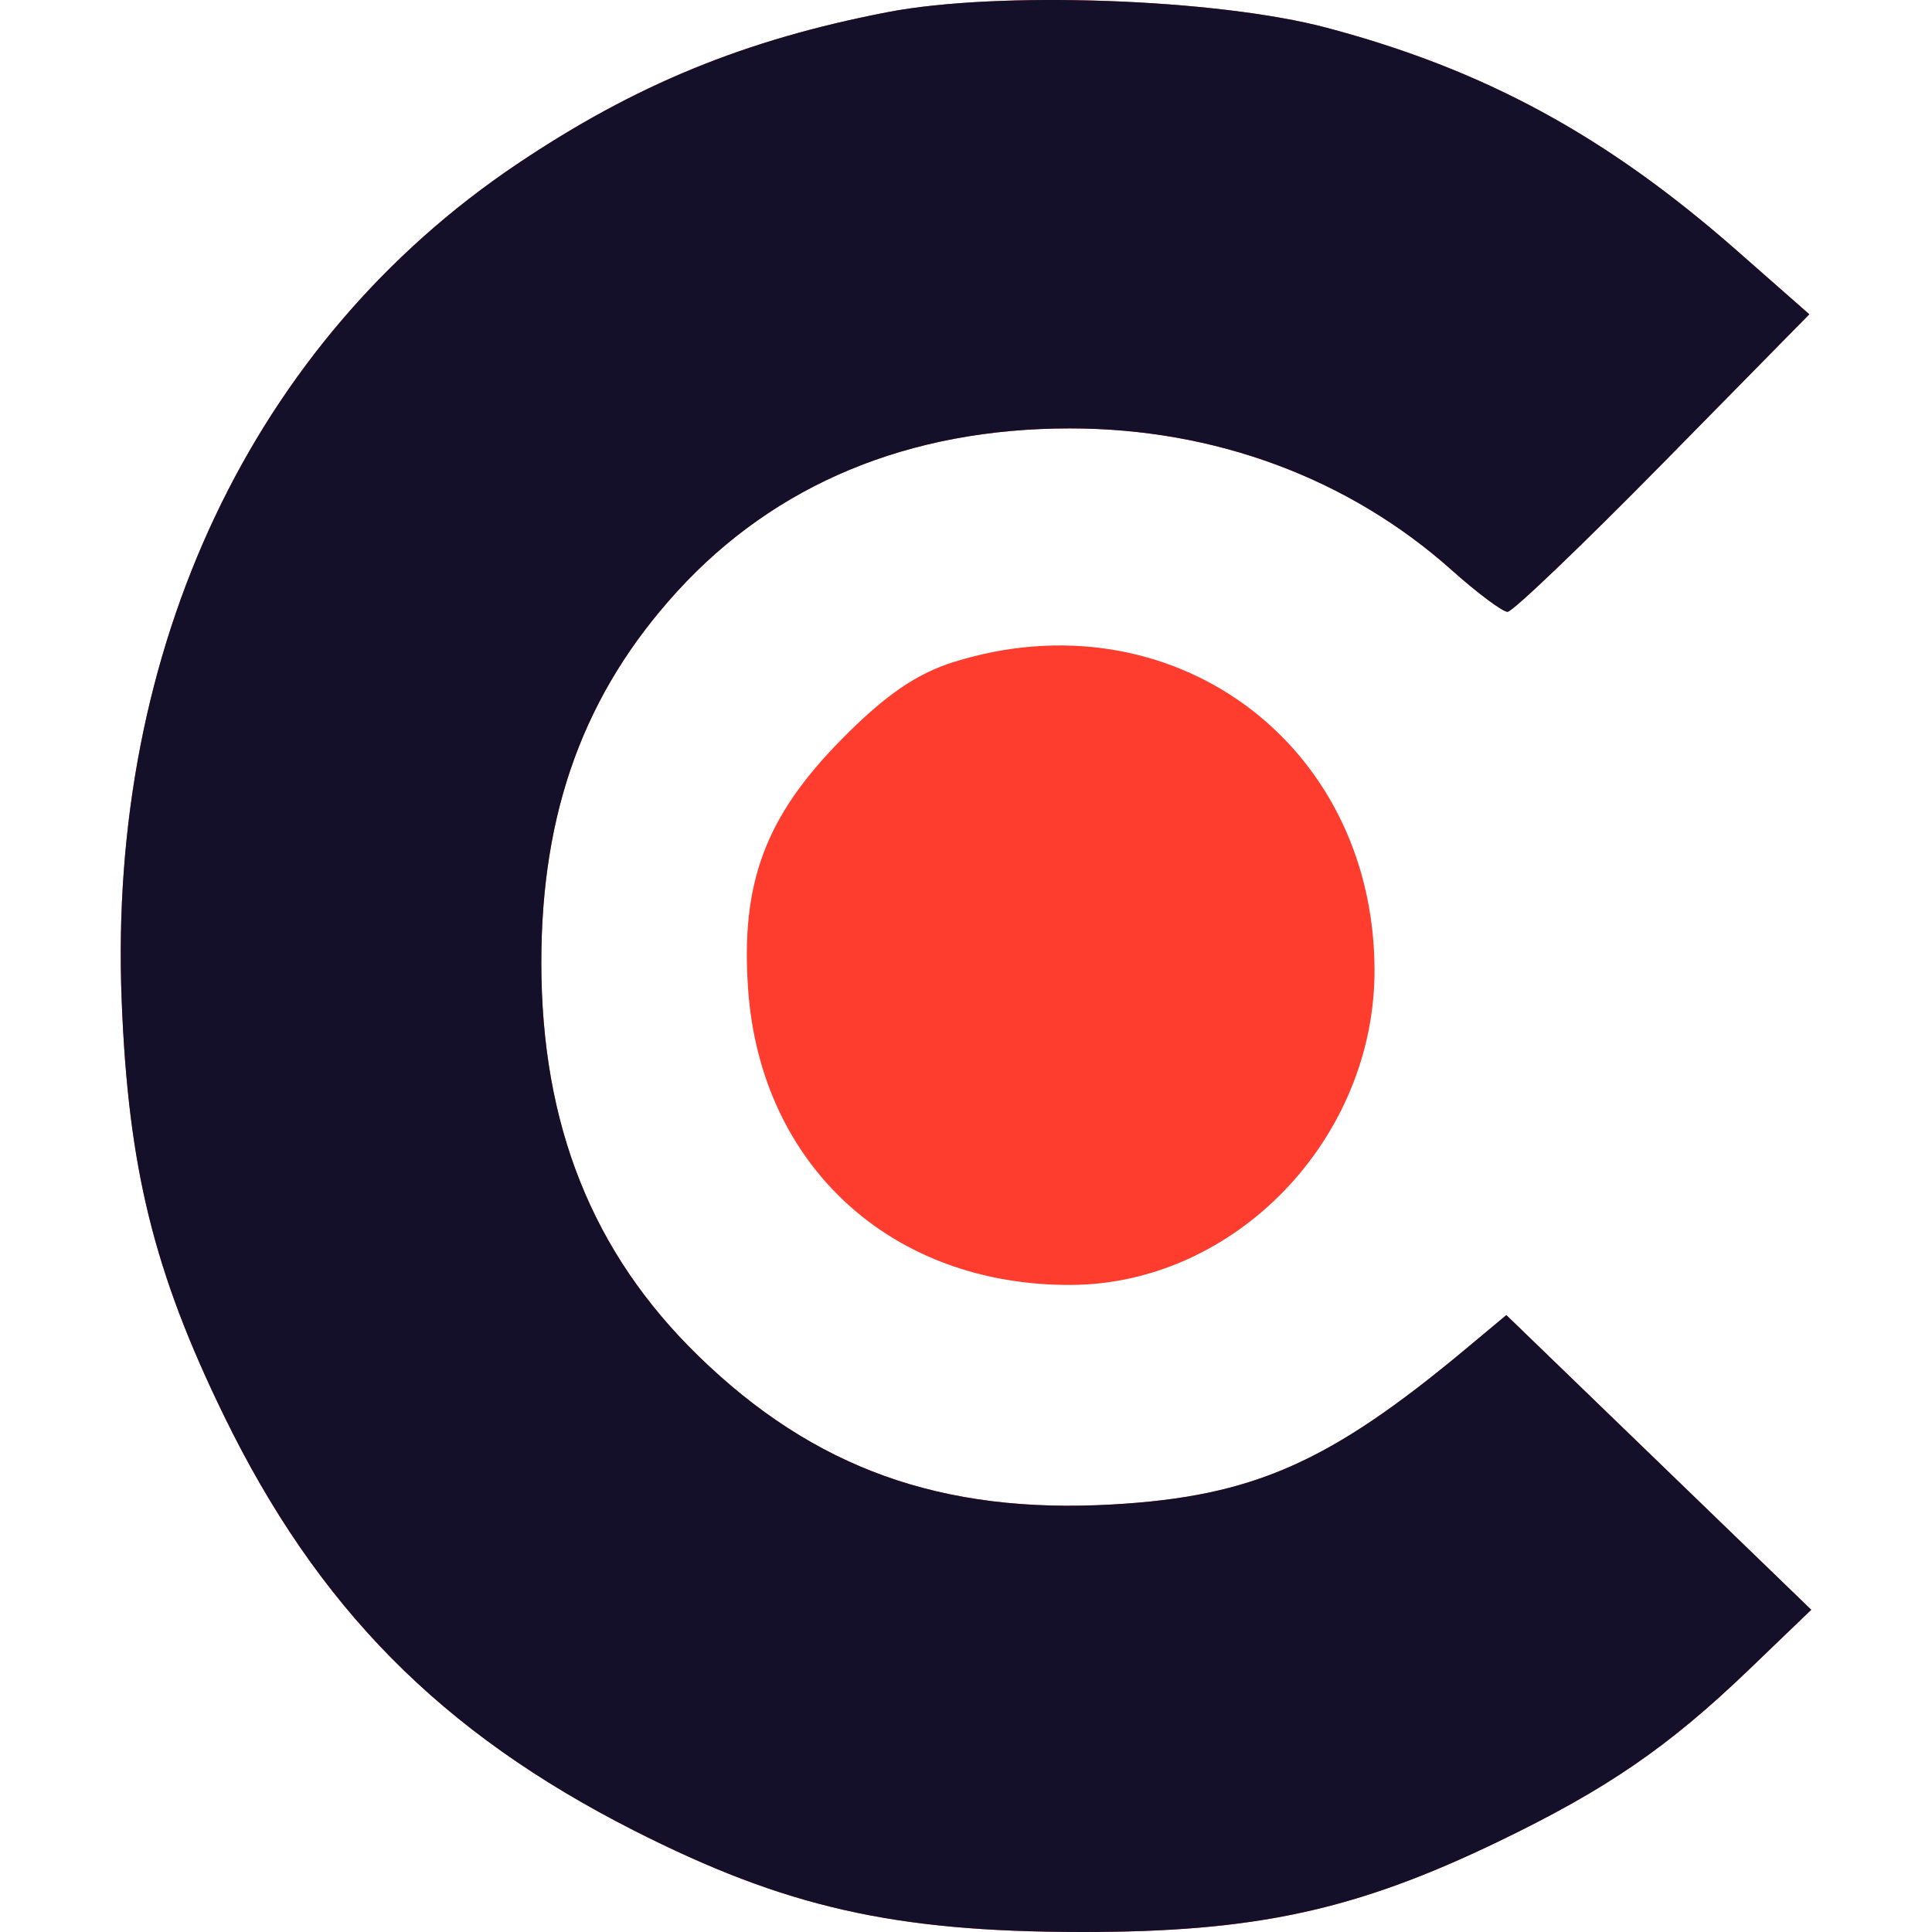
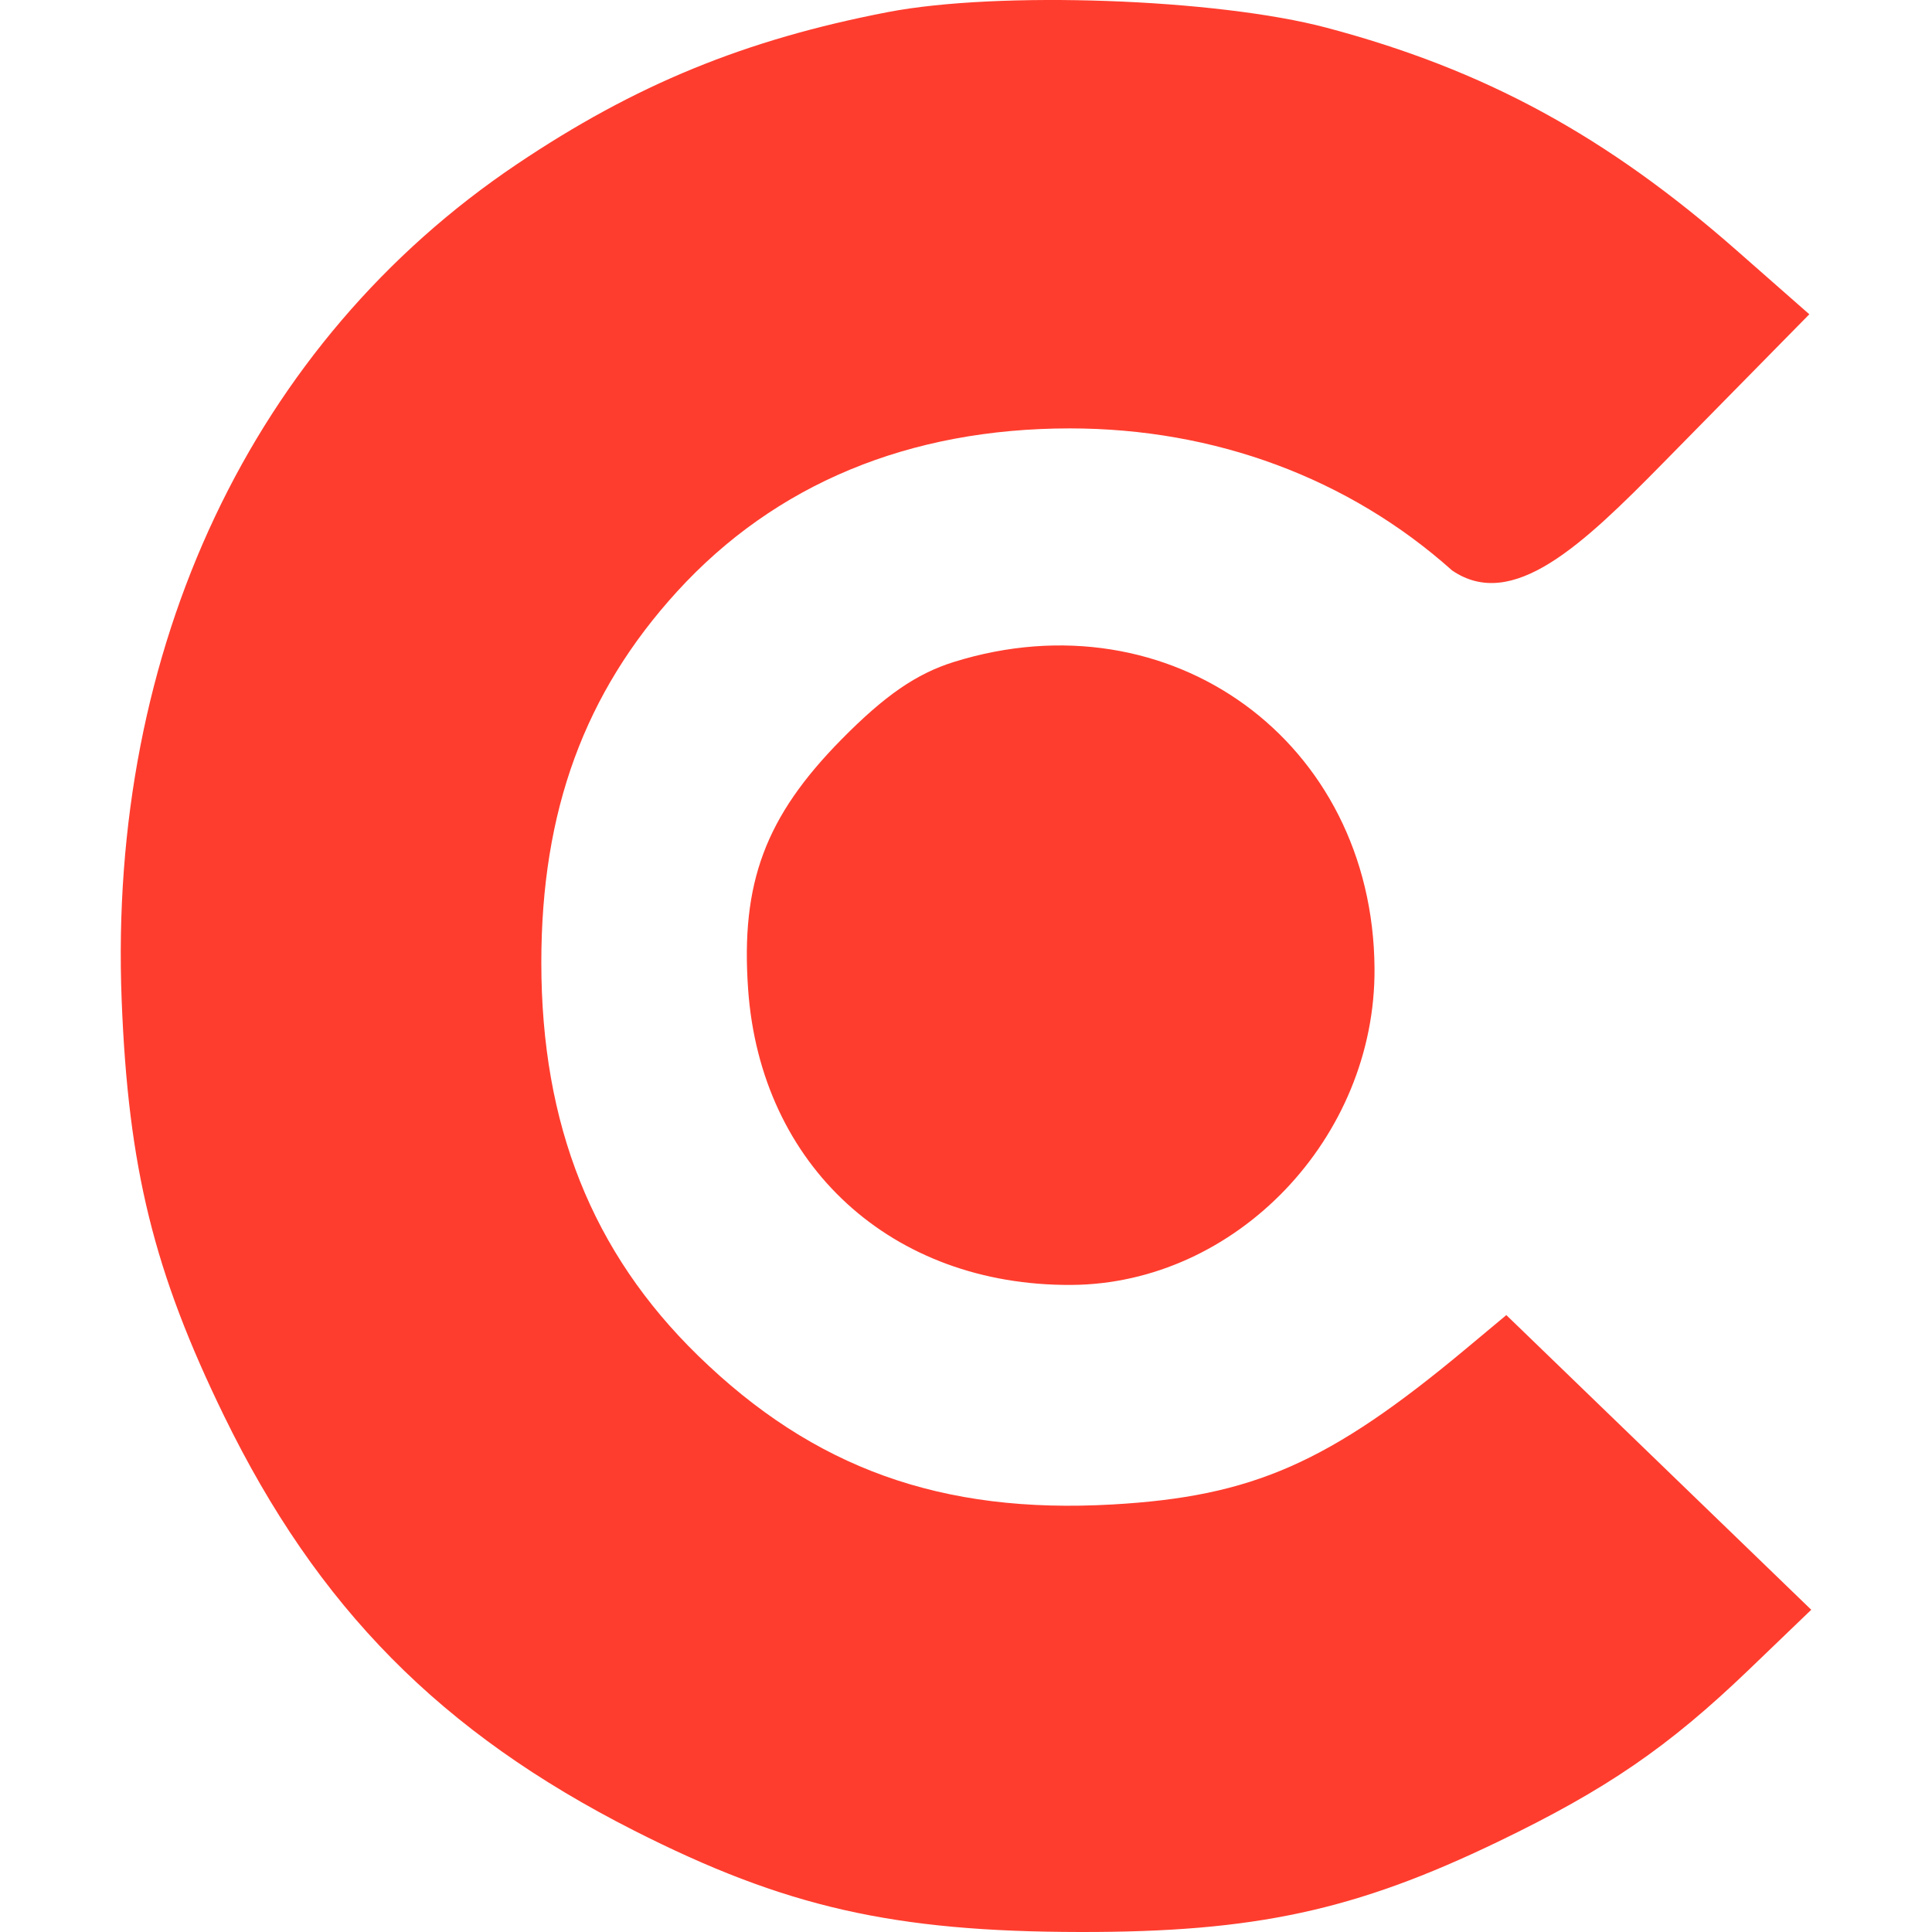
<svg xmlns="http://www.w3.org/2000/svg" width="80" height="80" viewBox="0 0 80 80" fill="none">
-   <path fill-rule="evenodd" clip-rule="evenodd" d="M36.758 0.502C30.837 1.645 26.307 3.503 21.403 6.799C10.455 14.158 4.465 26.827 5.038 41.416C5.31 48.359 6.368 52.659 9.271 58.616C13.145 66.567 18.265 71.746 26.254 75.799C32.507 78.971 36.994 79.99 44.743 80C51.962 80.009 56.12 79.11 62.025 76.264C66.519 74.099 69.084 72.339 72.418 69.138L75 66.657L68.687 60.556L62.374 54.455L60.684 55.865C55.033 60.577 51.874 61.967 46.064 62.297C38.987 62.7 33.692 60.799 28.908 56.137C24.524 51.865 22.415 46.576 22.415 39.853C22.415 33.581 24.203 28.697 28.038 24.493C32.099 20.042 37.644 17.739 44.303 17.739C50.303 17.739 55.853 19.802 60.127 23.62C61.183 24.562 62.217 25.334 62.425 25.334C62.633 25.334 65.53 22.562 68.862 19.174L74.92 13.014L71.937 10.392C66.516 5.624 61.474 2.883 54.931 1.148C50.383 -0.059 41.331 -0.381 36.758 0.502ZM39.502 27.409C37.948 27.894 36.642 28.793 34.84 30.622C31.689 33.82 30.667 36.555 30.978 40.963C31.494 48.275 36.928 53.247 44.358 53.206C51.175 53.168 56.97 47.116 56.916 40.088C56.845 30.709 48.473 24.614 39.502 27.409Z" fill="#FF3D2E" />
-   <path fill-rule="evenodd" clip-rule="evenodd" d="M36.758 0.502C30.837 1.645 26.307 3.503 21.403 6.799C10.455 14.158 4.465 26.827 5.038 41.416C5.31 48.359 6.368 52.659 9.271 58.616C13.145 66.567 18.265 71.746 26.254 75.799C32.507 78.971 36.994 79.99 44.743 80C51.962 80.009 56.12 79.11 62.025 76.264C66.519 74.099 69.084 72.339 72.418 69.138L75 66.657L68.687 60.556L62.374 54.455L60.684 55.865C55.033 60.577 51.874 61.967 46.064 62.297C38.987 62.7 33.692 60.799 28.908 56.137C24.524 51.865 22.415 46.576 22.415 39.853C22.415 33.581 24.203 28.697 28.038 24.493C32.099 20.042 37.644 17.739 44.303 17.739C50.303 17.739 55.853 19.802 60.127 23.62C61.183 24.562 62.217 25.334 62.425 25.334C62.633 25.334 65.53 22.562 68.862 19.174L74.92 13.014L71.937 10.392C66.516 5.624 61.474 2.883 54.931 1.148C50.383 -0.059 41.331 -0.381 36.758 0.502Z" fill="#141029" />
+   <path fill-rule="evenodd" clip-rule="evenodd" d="M36.758 0.502C30.837 1.645 26.307 3.503 21.403 6.799C10.455 14.158 4.465 26.827 5.038 41.416C5.31 48.359 6.368 52.659 9.271 58.616C13.145 66.567 18.265 71.746 26.254 75.799C32.507 78.971 36.994 79.99 44.743 80C51.962 80.009 56.12 79.11 62.025 76.264C66.519 74.099 69.084 72.339 72.418 69.138L75 66.657L68.687 60.556L62.374 54.455L60.684 55.865C55.033 60.577 51.874 61.967 46.064 62.297C38.987 62.7 33.692 60.799 28.908 56.137C24.524 51.865 22.415 46.576 22.415 39.853C22.415 33.581 24.203 28.697 28.038 24.493C32.099 20.042 37.644 17.739 44.303 17.739C50.303 17.739 55.853 19.802 60.127 23.62C62.633 25.334 65.53 22.562 68.862 19.174L74.92 13.014L71.937 10.392C66.516 5.624 61.474 2.883 54.931 1.148C50.383 -0.059 41.331 -0.381 36.758 0.502ZM39.502 27.409C37.948 27.894 36.642 28.793 34.84 30.622C31.689 33.82 30.667 36.555 30.978 40.963C31.494 48.275 36.928 53.247 44.358 53.206C51.175 53.168 56.97 47.116 56.916 40.088C56.845 30.709 48.473 24.614 39.502 27.409Z" fill="#FF3D2E" />
</svg>